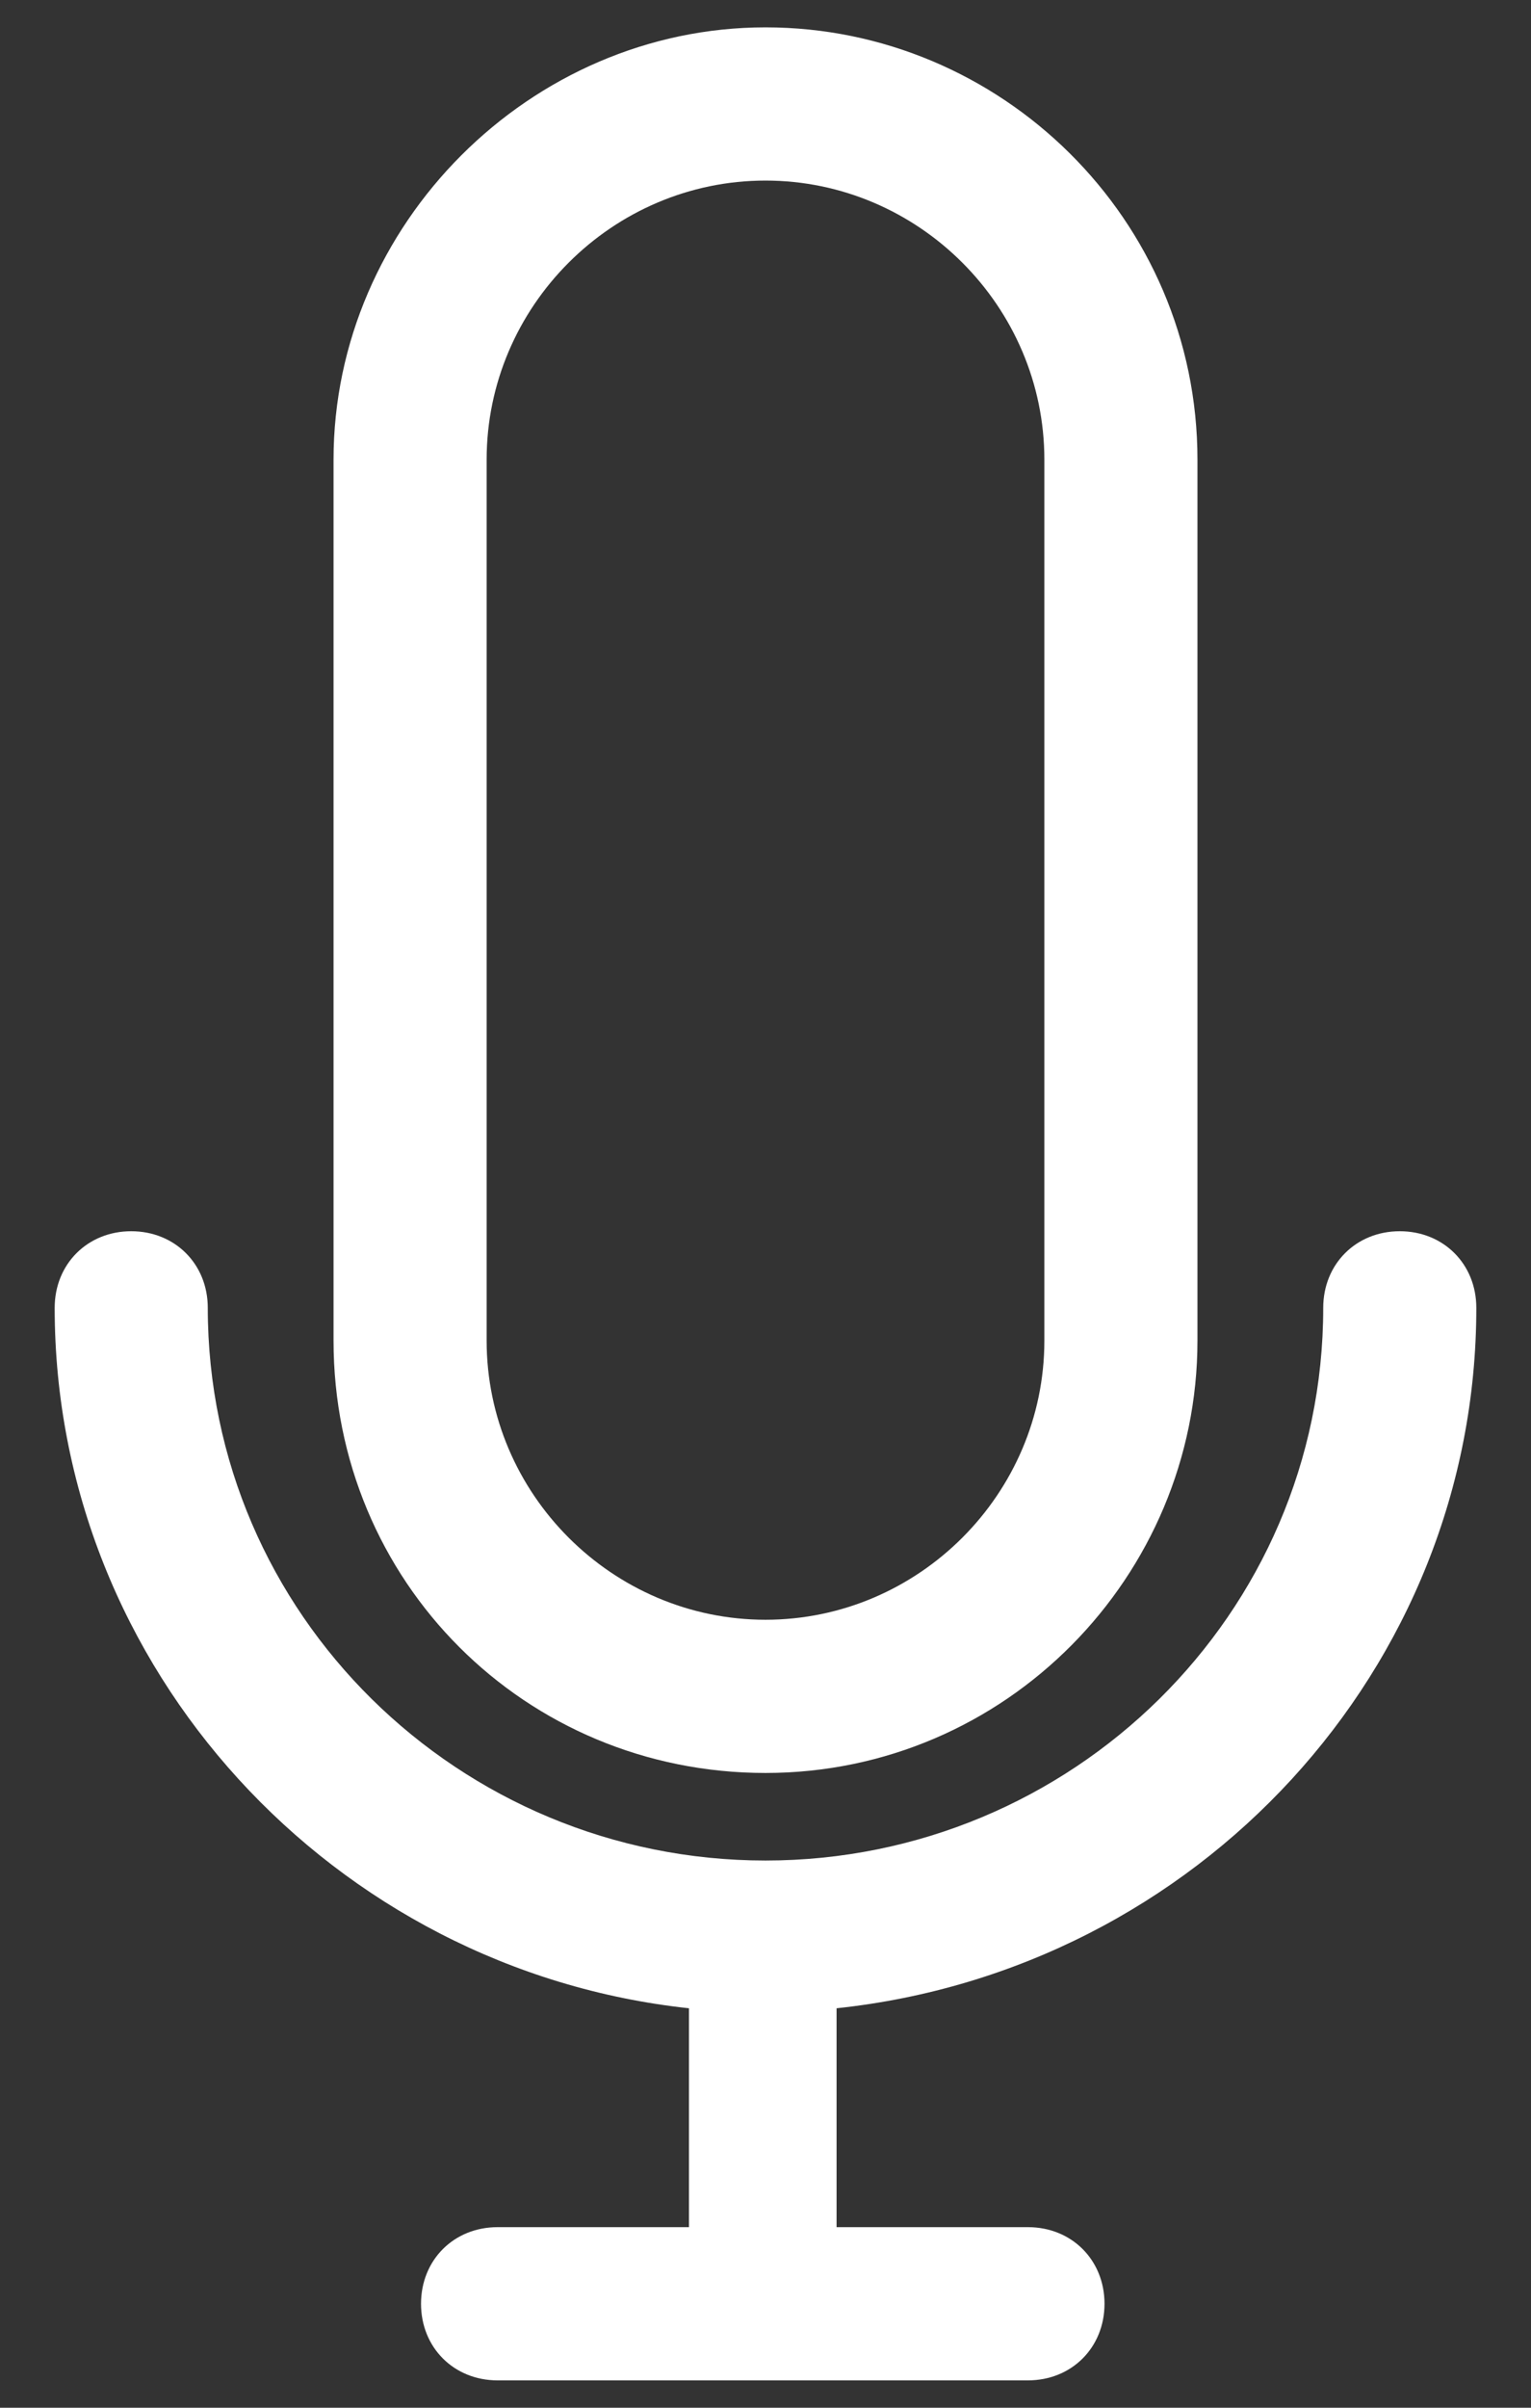
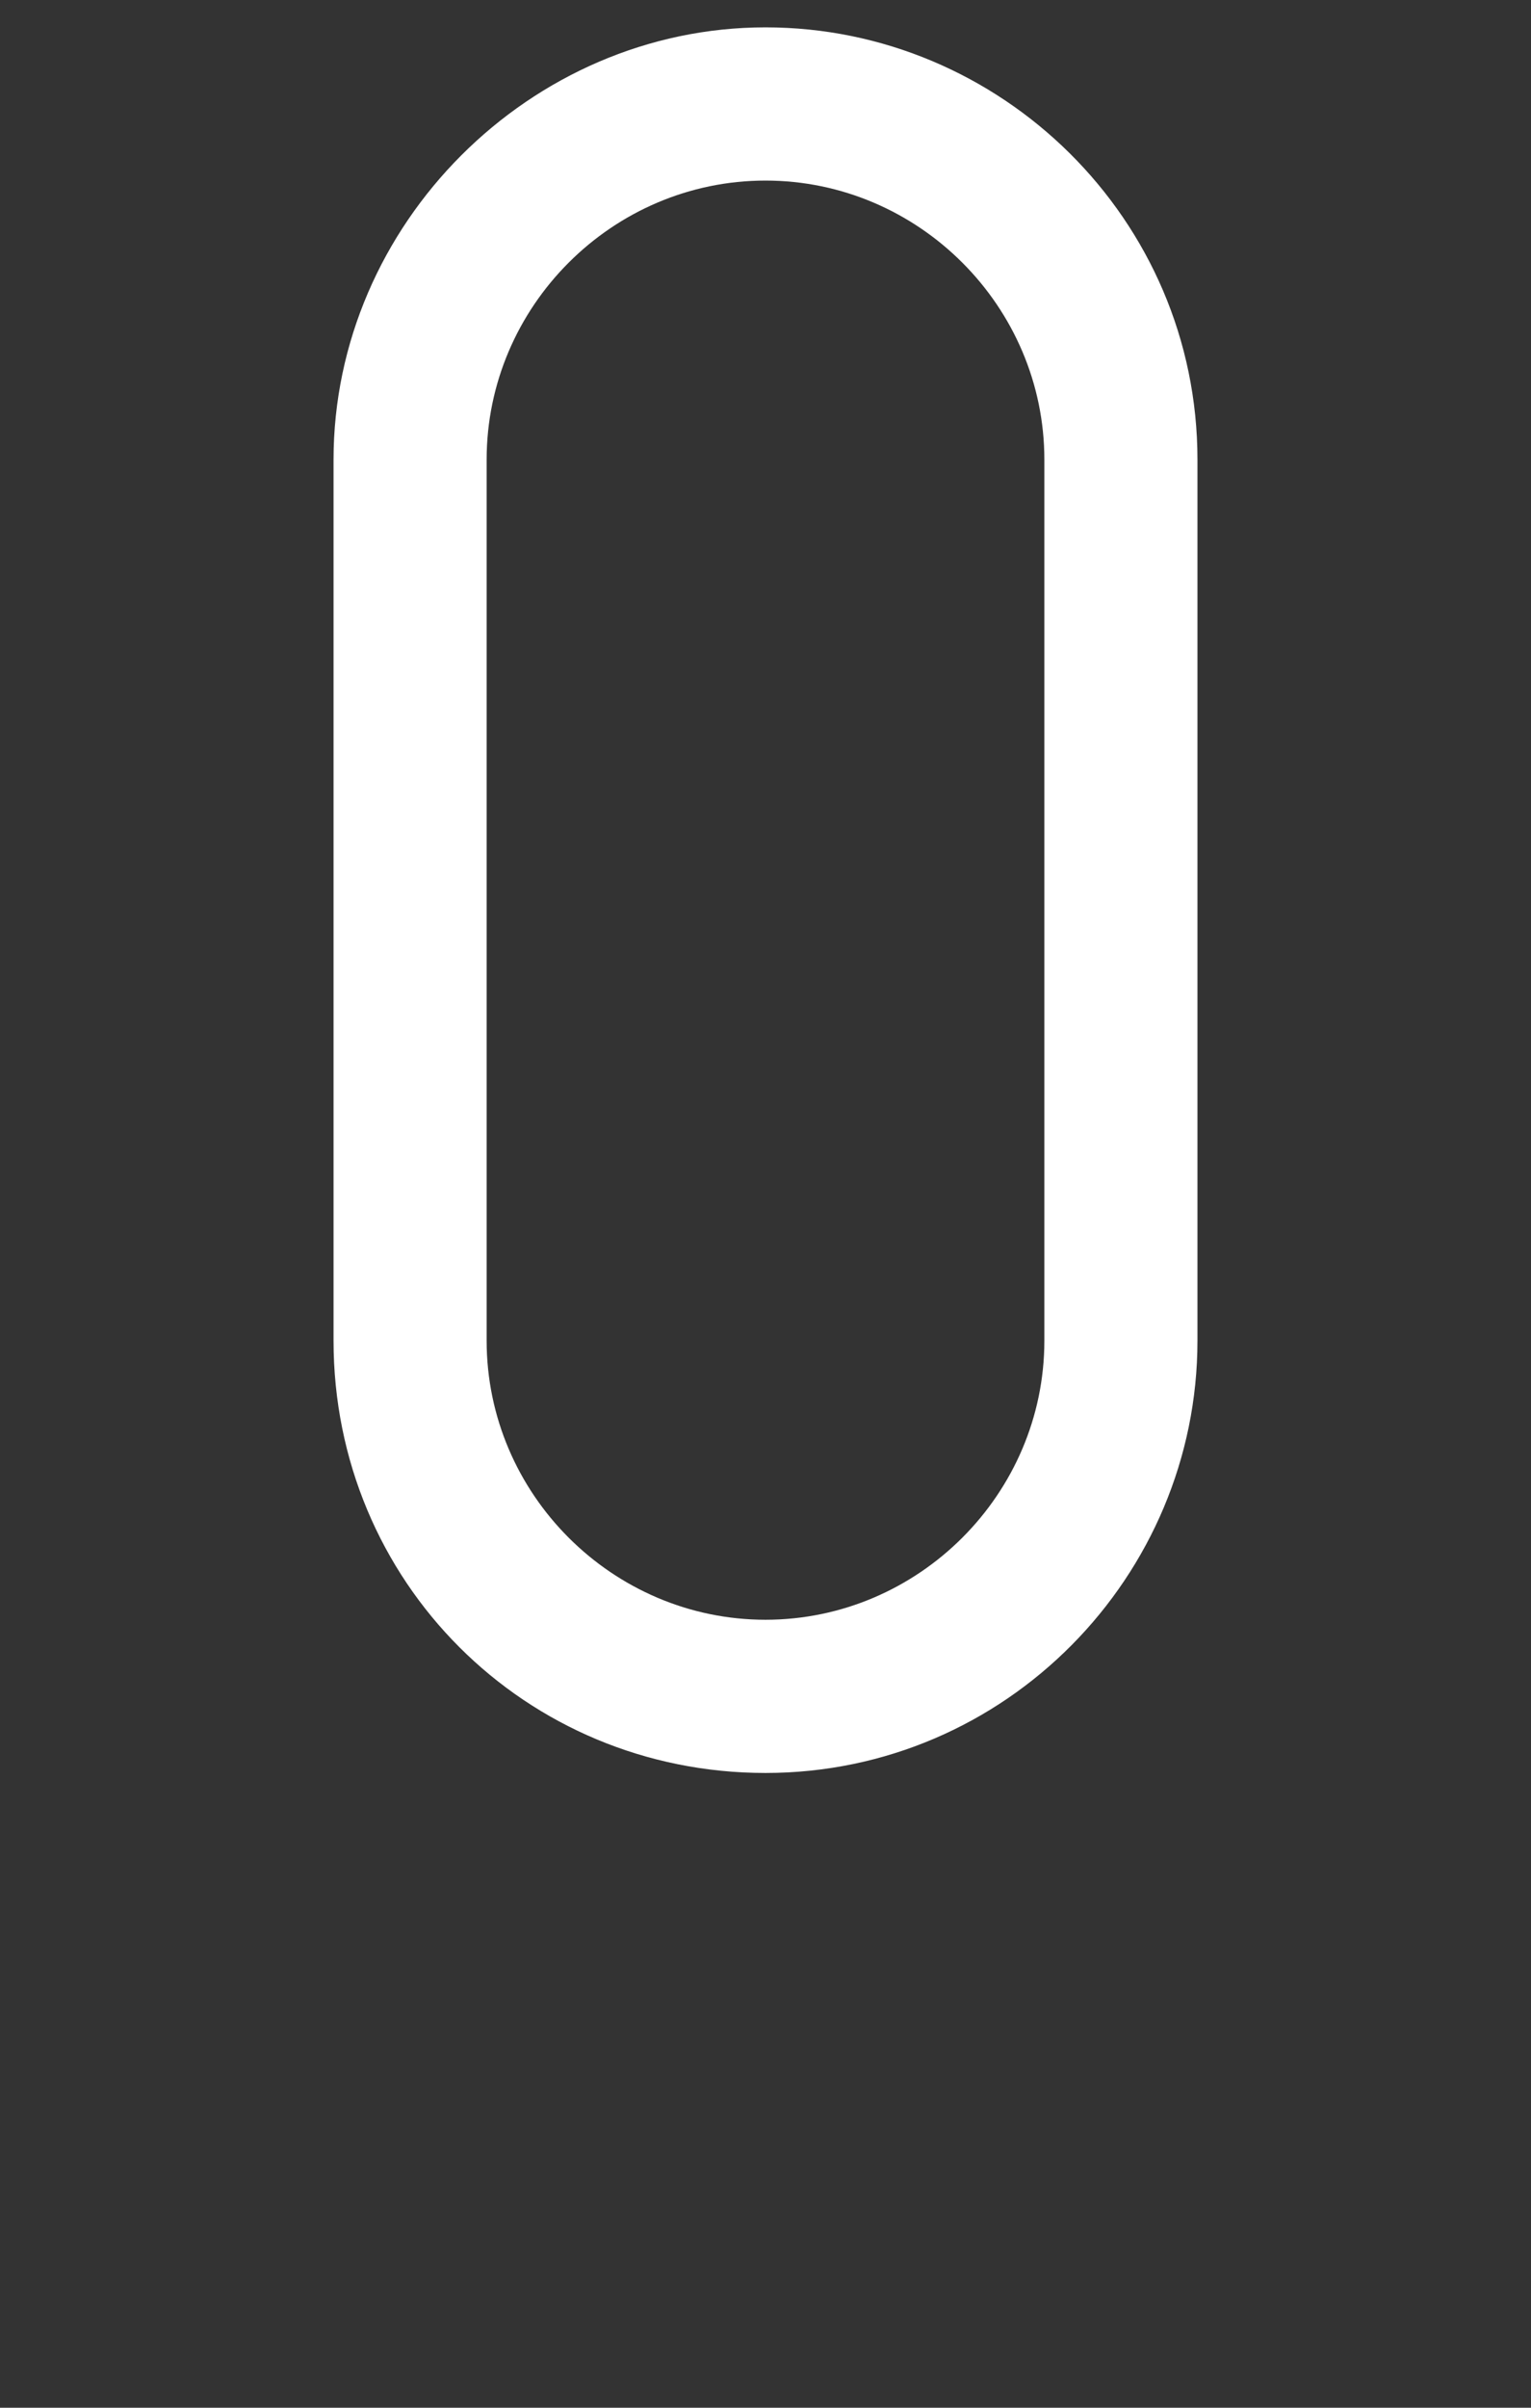
<svg xmlns="http://www.w3.org/2000/svg" id="Calque_1" x="0px" y="0px" viewBox="0 0 28 44" style="enable-background:new 0 0 28 44;" xml:space="preserve">
  <rect x="0" y="0" width="28" height="44" fill="#333333" stroke="none" />
  <style type="text/css"> .st0{fill:#FFFFFF;} </style>
  <g>
-     <path class="st0" d="M27,23.9c0-0.8-0.6-1.4-1.4-1.4s-1.4,0.6-1.4,1.4C24.2,29.5,19.6,34,14,34S3.8,29.5,3.8,23.9 c0-0.8-0.6-1.4-1.4-1.4S1,23.1,1,23.9C1,30.5,6.1,36,12.6,36.7v4H9.1c-0.8,0-1.4,0.6-1.4,1.4s0.6,1.4,1.4,1.4h9.7 c0.8,0,1.4-0.6,1.4-1.4s-0.6-1.4-1.4-1.4h-3.5v-4C21.9,36,27,30.5,27,23.9z" />
    <path class="st0" d="M14,32.4c4.4,0,7.9-3.6,7.9-7.9V8.4c0-4.4-3.6-7.9-7.9-7.9S6.1,4.1,6.1,8.4v16.1C6.1,28.9,9.6,32.4,14,32.4z M8.9,8.4c0-2.8,2.3-5.1,5.1-5.1s5.1,2.3,5.1,5.1v16.1c0,2.8-2.3,5.1-5.1,5.1s-5.1-2.3-5.1-5.1L8.9,8.4L8.9,8.4z" />
  </g>
</svg>